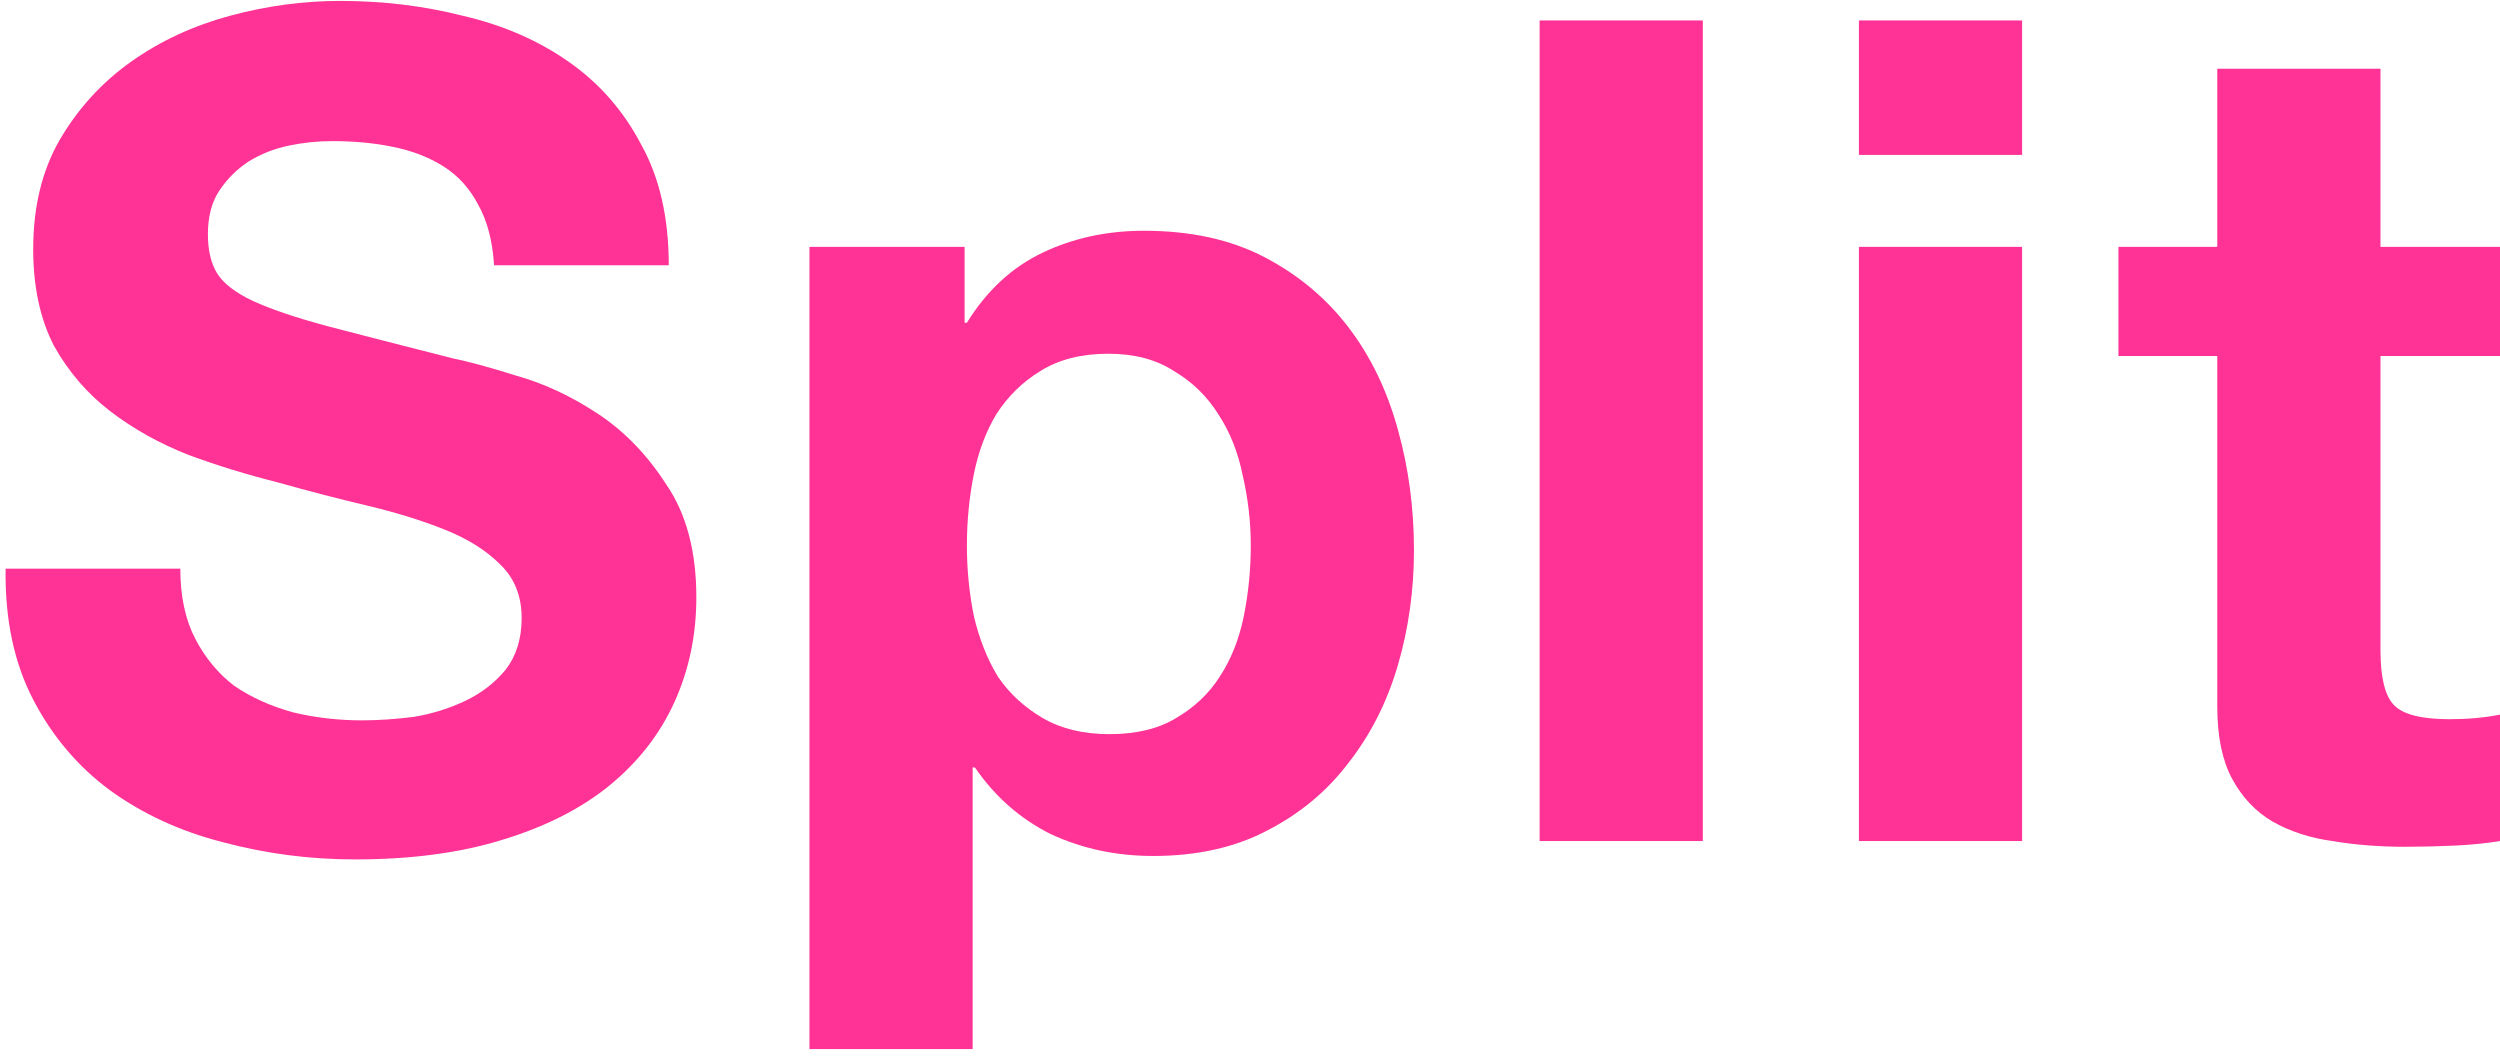
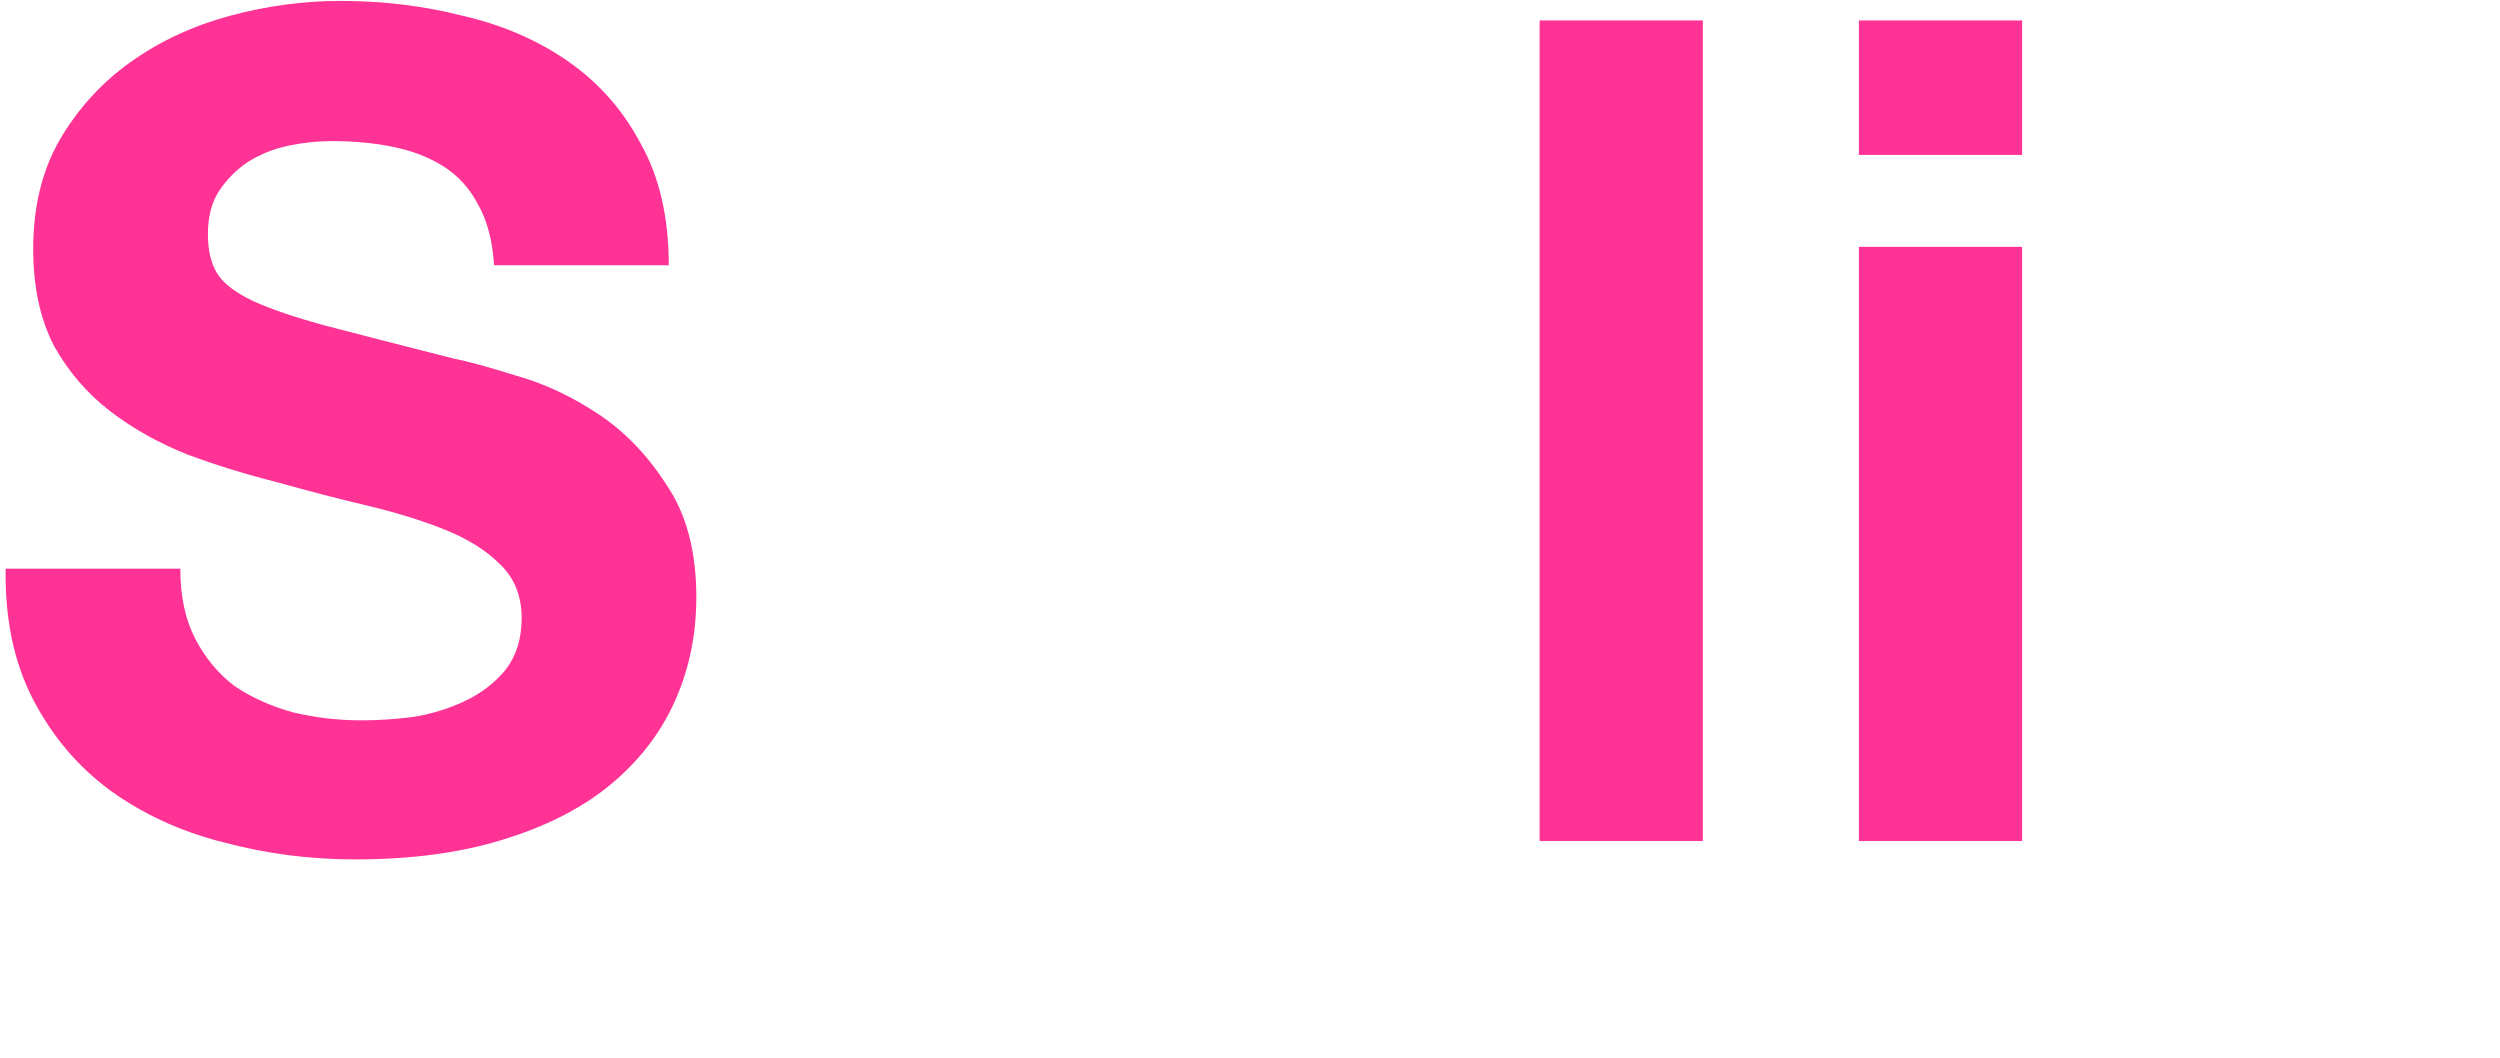
<svg xmlns="http://www.w3.org/2000/svg" width="267" height="113" viewBox="0 0 267 113" fill="none">
-   <path d="M254.235 26.364H267V38.024H254.235V69.447C254.235 72.393 254.726 74.357 255.708 75.338C256.69 76.32 258.653 76.811 261.599 76.811C262.581 76.811 263.522 76.77 264.422 76.689C265.322 76.607 266.182 76.484 267 76.32V89.822C265.527 90.068 263.89 90.231 262.09 90.313C260.29 90.395 258.531 90.436 256.812 90.436C254.112 90.436 251.534 90.231 249.079 89.822C246.706 89.495 244.579 88.799 242.697 87.736C240.896 86.672 239.464 85.158 238.401 83.194C237.337 81.23 236.805 78.653 236.805 75.461V38.024H226.249V26.364H236.805V7.338H254.235V26.364Z" fill="#FF3295" />
  <path d="M215.961 16.544H198.531V2.183H215.961V16.544ZM198.531 26.364H215.961V89.822H198.531V26.364Z" fill="#FF3295" />
  <path d="M164.432 2.183H181.861V89.822H164.432V2.183Z" fill="#FF3295" />
-   <path d="M118.485 78.407C121.349 78.407 123.722 77.834 125.604 76.689C127.568 75.543 129.123 74.07 130.269 72.27C131.496 70.388 132.355 68.219 132.846 65.765C133.337 63.31 133.583 60.814 133.583 58.277C133.583 55.74 133.296 53.245 132.724 50.79C132.233 48.335 131.373 46.166 130.146 44.284C128.919 42.32 127.323 40.766 125.359 39.62C123.477 38.393 121.145 37.779 118.363 37.779C115.499 37.779 113.085 38.393 111.121 39.62C109.239 40.766 107.684 42.28 106.456 44.162C105.311 46.044 104.493 48.212 104.002 50.667C103.511 53.122 103.265 55.659 103.265 58.277C103.265 60.814 103.511 63.31 104.002 65.765C104.574 68.219 105.434 70.388 106.579 72.27C107.807 74.07 109.402 75.543 111.366 76.689C113.33 77.834 115.703 78.407 118.485 78.407ZM86.449 26.364H103.02V34.465H103.265C105.393 31.028 108.093 28.532 111.366 26.978C114.639 25.423 118.24 24.645 122.168 24.645C127.159 24.645 131.455 25.586 135.056 27.468C138.656 29.351 141.643 31.846 144.016 34.956C146.389 38.065 148.148 41.707 149.294 45.88C150.44 49.972 151.012 54.268 151.012 58.768C151.012 63.023 150.44 67.115 149.294 71.043C148.148 74.97 146.389 78.448 144.016 81.476C141.725 84.503 138.82 86.917 135.301 88.718C131.864 90.518 127.814 91.418 123.15 91.418C119.222 91.418 115.58 90.641 112.225 89.086C108.952 87.449 106.252 85.076 104.124 81.967H103.879V112.039H86.449V26.364Z" fill="#FF3295" />
  <path d="M19.258 60.732C19.258 63.678 19.789 66.174 20.853 68.219C21.917 70.265 23.308 71.943 25.026 73.252C26.827 74.479 28.913 75.42 31.286 76.075C33.659 76.648 36.114 76.934 38.651 76.934C40.369 76.934 42.211 76.811 44.174 76.566C46.138 76.239 47.98 75.666 49.698 74.848C51.416 74.029 52.848 72.925 53.994 71.533C55.14 70.061 55.712 68.219 55.712 66.01C55.712 63.637 54.935 61.714 53.38 60.241C51.907 58.768 49.943 57.541 47.489 56.559C45.034 55.577 42.251 54.718 39.142 53.981C36.032 53.245 32.882 52.426 29.691 51.526C26.418 50.708 23.226 49.726 20.117 48.58C17.007 47.353 14.225 45.798 11.77 43.916C9.315 42.034 7.31 39.702 5.756 36.92C4.283 34.056 3.546 30.619 3.546 26.609C3.546 22.109 4.487 18.222 6.369 14.949C8.333 11.594 10.87 8.811 13.979 6.602C17.089 4.393 20.608 2.756 24.535 1.692C28.463 0.628 32.391 0.097 36.319 0.097C40.901 0.097 45.279 0.628 49.452 1.692C53.708 2.674 57.472 4.311 60.745 6.602C64.018 8.893 66.596 11.839 68.478 15.44C70.442 18.958 71.424 23.254 71.424 28.328H52.767C52.603 25.709 52.03 23.541 51.048 21.822C50.148 20.104 48.921 18.754 47.366 17.772C45.811 16.79 44.011 16.094 41.965 15.685C40.001 15.276 37.833 15.071 35.46 15.071C33.905 15.071 32.35 15.235 30.795 15.562C29.241 15.89 27.809 16.462 26.499 17.281C25.272 18.099 24.249 19.122 23.431 20.349C22.613 21.577 22.203 23.131 22.203 25.014C22.203 26.732 22.531 28.123 23.185 29.187C23.84 30.251 25.108 31.233 26.99 32.133C28.954 33.033 31.614 33.933 34.969 34.833C38.406 35.733 42.865 36.879 48.348 38.27C49.984 38.597 52.235 39.211 55.099 40.111C58.045 40.929 60.949 42.28 63.814 44.162C66.678 46.044 69.132 48.58 71.178 51.772C73.306 54.881 74.369 58.891 74.369 63.801C74.369 67.81 73.592 71.533 72.037 74.97C70.483 78.407 68.15 81.394 65.041 83.931C62.013 86.385 58.208 88.308 53.626 89.7C49.125 91.091 43.888 91.786 37.915 91.786C33.087 91.786 28.381 91.172 23.799 89.945C19.298 88.799 15.289 86.958 11.77 84.422C8.333 81.885 5.592 78.653 3.546 74.725C1.501 70.797 0.519 66.133 0.6 60.732H19.258Z" fill="#FF3295" />
</svg>